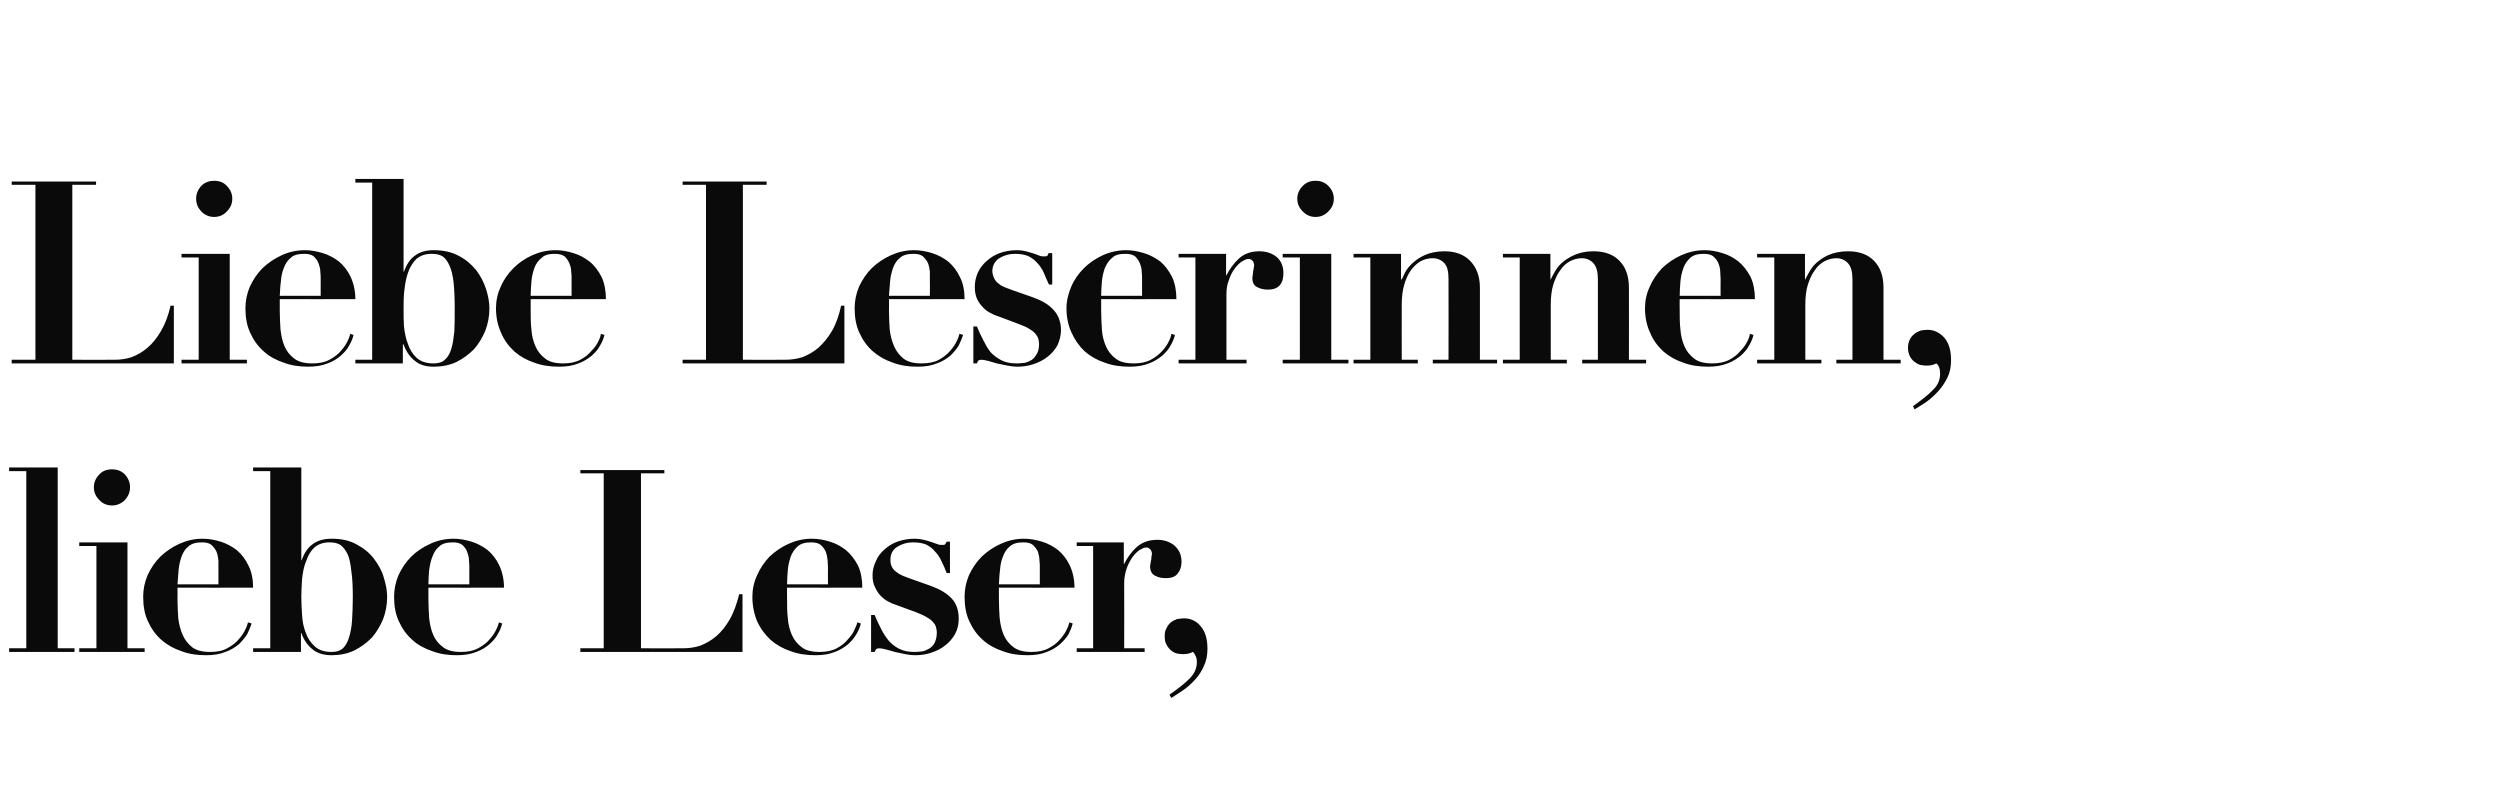
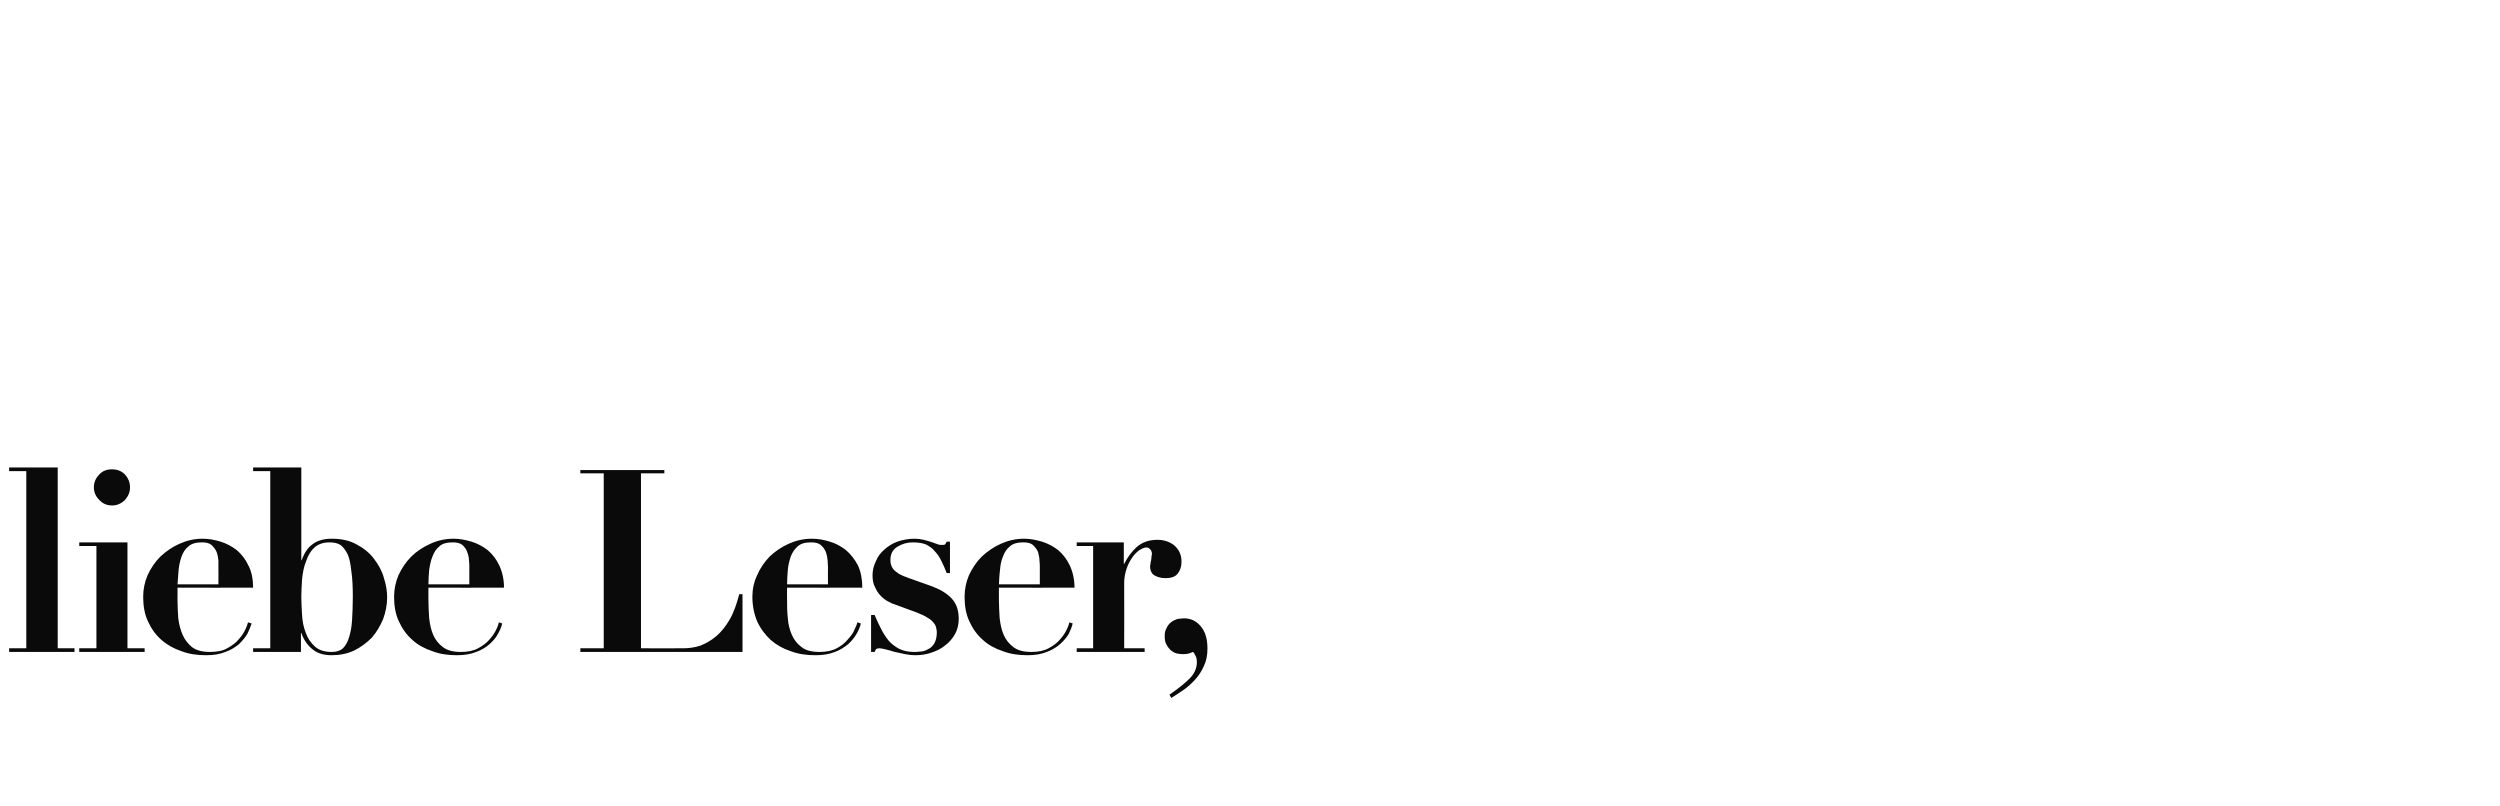
<svg xmlns="http://www.w3.org/2000/svg" version="1.1" width="684.5px" height="220.6px" viewBox="0 -1 684.5 220.6" style="top:-1px">
  <desc>Liebe Leserinnen, liebe Leser,</desc>
  <defs />
  <g id="Polygon100575">
    <path d="M 2.5 127 L 2.5 128 L 7.2 128 L 7.2 176.5 L 2.5 176.5 L 2.5 177.5 L 20.4 177.5 L 20.4 176.5 L 15.8 176.5 L 15.8 127 L 2.5 127 Z M 25.7 132.4 C 25.7 133.8 26.2 134.9 27.2 135.9 C 28.1 136.9 29.3 137.4 30.7 137.4 C 32 137.4 33.2 136.9 34.2 135.9 C 35.1 134.9 35.6 133.8 35.6 132.4 C 35.6 131.1 35.1 129.9 34.2 128.9 C 33.2 127.9 32 127.5 30.7 127.5 C 29.3 127.5 28.1 127.9 27.2 128.9 C 26.2 129.9 25.7 131.1 25.7 132.4 Z M 21.7 147.5 L 21.7 148.5 L 26.4 148.5 L 26.4 176.5 L 21.7 176.5 L 21.7 177.5 L 39.6 177.5 L 39.6 176.5 L 34.9 176.5 L 34.9 147.5 L 21.7 147.5 Z M 59.8 159 C 59.8 159 48.63 158.96 48.6 159 C 48.7 157.7 48.8 156.5 48.9 155.1 C 49 153.8 49.3 152.6 49.7 151.4 C 50.1 150.3 50.7 149.3 51.6 148.6 C 52.5 147.8 53.7 147.5 55.3 147.5 C 56.4 147.5 57.3 147.7 57.9 148.2 C 58.5 148.8 59 149.4 59.3 150.1 C 59.6 150.9 59.7 151.6 59.8 152.4 C 59.8 153.1 59.8 153.8 59.8 154.3 C 59.83 154.27 59.8 159 59.8 159 Z M 48.6 159.9 C 48.6 159.9 69.28 159.94 69.3 159.9 C 69.3 157.6 68.9 155.5 68 153.8 C 67.2 152.1 66.1 150.7 64.8 149.6 C 63.5 148.6 62 147.8 60.4 147.3 C 58.8 146.8 57.1 146.5 55.5 146.5 C 53.2 146.5 51.1 147 49.1 147.9 C 47.1 148.8 45.4 150 43.9 151.4 C 42.4 152.9 41.3 154.6 40.4 156.5 C 39.6 158.4 39.2 160.4 39.2 162.4 C 39.2 164.9 39.6 167.2 40.5 169.1 C 41.4 171.1 42.6 172.8 44.2 174.2 C 45.8 175.6 47.6 176.6 49.7 177.3 C 51.8 178.1 54 178.4 56.5 178.4 C 58.5 178.4 60.3 178.1 61.7 177.5 C 63.2 177 64.4 176.2 65.4 175.4 C 66.3 174.5 67.1 173.6 67.7 172.6 C 68.2 171.6 68.6 170.6 68.9 169.7 C 68.9 169.7 67.9 169.4 67.9 169.4 C 67.8 169.8 67.6 170.5 67.2 171.3 C 66.8 172.2 66.2 173.1 65.4 174 C 64.6 175 63.5 175.8 62.2 176.5 C 61 177.2 59.4 177.5 57.5 177.5 C 55.4 177.5 53.8 177.1 52.6 176.2 C 51.5 175.3 50.6 174.2 50 172.8 C 49.4 171.4 49 169.9 48.8 168.2 C 48.7 166.5 48.6 164.8 48.6 163.1 C 48.63 163.09 48.6 159.9 48.6 159.9 Z M 82.5 162.5 C 82.5 161 82.6 159.3 82.7 157.6 C 82.9 155.8 83.2 154.1 83.8 152.7 C 84.3 151.2 85 149.9 86.1 148.9 C 87.1 148 88.5 147.5 90.2 147.5 C 91.4 147.5 92.4 147.7 93.2 148.2 C 94 148.8 94.6 149.6 95.2 150.8 C 95.7 151.9 96 153.5 96.2 155.4 C 96.5 157.4 96.6 159.7 96.6 162.5 C 96.6 164.8 96.5 166.9 96.4 168.7 C 96.3 170.6 96 172.1 95.6 173.4 C 95.2 174.8 94.6 175.8 93.9 176.5 C 93.1 177.2 92.1 177.5 90.8 177.5 C 88.8 177.5 87.3 177 86.2 176 C 85.1 175 84.2 173.7 83.7 172.2 C 83.1 170.7 82.8 169.1 82.7 167.3 C 82.6 165.6 82.5 164 82.5 162.5 Z M 74 128 L 74 176.5 L 69.3 176.5 L 69.3 177.5 L 82.4 177.5 L 82.4 172.3 C 82.4 172.3 82.49 172.33 82.5 172.3 C 83.2 174.3 84.3 175.8 85.6 176.8 C 86.9 177.9 88.7 178.4 90.8 178.4 C 93 178.4 95.1 178 97 177.1 C 98.8 176.2 100.4 175 101.8 173.6 C 103.1 172.1 104.1 170.4 104.9 168.5 C 105.6 166.6 106 164.6 106 162.5 C 106 160.8 105.7 159.1 105.1 157.2 C 104.6 155.3 103.6 153.6 102.4 152 C 101.2 150.4 99.6 149.1 97.7 148.1 C 95.8 147 93.5 146.5 90.8 146.5 C 88.7 146.5 86.9 147 85.6 148 C 84.3 148.9 83.3 150.4 82.6 152.4 C 82.63 152.38 82.5 152.4 82.5 152.4 L 82.5 127 L 69.3 127 L 69.3 128 L 74 128 Z M 128.5 159 C 128.5 159 117.3 158.96 117.3 159 C 117.3 157.7 117.4 156.5 117.5 155.1 C 117.7 153.8 117.9 152.6 118.4 151.4 C 118.8 150.3 119.4 149.3 120.3 148.6 C 121.1 147.8 122.4 147.5 124 147.5 C 125.1 147.5 125.9 147.7 126.6 148.2 C 127.2 148.8 127.7 149.4 127.9 150.1 C 128.2 150.9 128.4 151.6 128.4 152.4 C 128.5 153.1 128.5 153.8 128.5 154.3 C 128.5 154.27 128.5 159 128.5 159 Z M 117.3 159.9 C 117.3 159.9 137.95 159.94 138 159.9 C 138 157.6 137.5 155.5 136.7 153.8 C 135.9 152.1 134.8 150.7 133.5 149.6 C 132.2 148.6 130.7 147.8 129.1 147.3 C 127.4 146.8 125.8 146.5 124.2 146.5 C 121.9 146.5 119.7 147 117.8 147.9 C 115.8 148.8 114 150 112.6 151.4 C 111.1 152.9 110 154.6 109.1 156.5 C 108.3 158.4 107.9 160.4 107.9 162.4 C 107.9 164.9 108.3 167.2 109.2 169.1 C 110.1 171.1 111.3 172.8 112.9 174.2 C 114.4 175.6 116.3 176.6 118.4 177.3 C 120.5 178.1 122.7 178.4 125.1 178.4 C 127.2 178.4 128.9 178.1 130.4 177.5 C 131.8 177 133.1 176.2 134 175.4 C 135 174.5 135.8 173.6 136.3 172.6 C 136.9 171.6 137.3 170.6 137.5 169.7 C 137.5 169.7 136.6 169.4 136.6 169.4 C 136.5 169.8 136.3 170.5 135.9 171.3 C 135.5 172.2 134.9 173.1 134.1 174 C 133.3 175 132.2 175.8 130.9 176.5 C 129.6 177.2 128.1 177.5 126.2 177.5 C 124.1 177.5 122.5 177.1 121.3 176.2 C 120.1 175.3 119.2 174.2 118.6 172.8 C 118 171.4 117.7 169.9 117.5 168.2 C 117.4 166.5 117.3 164.8 117.3 163.1 C 117.3 163.09 117.3 159.9 117.3 159.9 Z M 158.9 127.7 L 158.9 128.6 L 165.3 128.6 L 165.3 176.5 L 158.9 176.5 L 158.9 177.5 L 203.3 177.5 L 203.3 161.7 C 203.3 161.7 202.35 161.69 202.4 161.7 C 201.7 164.4 200.9 166.7 199.8 168.6 C 198.7 170.5 197.5 172 196.1 173.2 C 194.7 174.4 193.2 175.2 191.7 175.8 C 190.1 176.3 188.6 176.5 187 176.5 C 187.02 176.53 175.5 176.5 175.5 176.5 L 175.5 128.6 L 181.9 128.6 L 181.9 127.7 L 158.9 127.7 Z M 226.7 159 C 226.7 159 215.46 158.96 215.5 159 C 215.5 157.7 215.6 156.5 215.7 155.1 C 215.8 153.8 216.1 152.6 216.5 151.4 C 216.9 150.3 217.6 149.3 218.4 148.6 C 219.3 147.8 220.5 147.5 222.1 147.5 C 223.2 147.5 224.1 147.7 224.7 148.2 C 225.4 148.8 225.8 149.4 226.1 150.1 C 226.4 150.9 226.5 151.6 226.6 152.4 C 226.6 153.1 226.7 153.8 226.7 154.3 C 226.66 154.27 226.7 159 226.7 159 Z M 215.5 159.9 C 215.5 159.9 236.11 159.94 236.1 159.9 C 236.1 157.6 235.7 155.5 234.9 153.8 C 234 152.1 232.9 150.7 231.6 149.6 C 230.3 148.6 228.9 147.8 227.2 147.3 C 225.6 146.8 224 146.5 222.3 146.5 C 220 146.5 217.9 147 215.9 147.9 C 213.9 148.8 212.2 150 210.7 151.4 C 209.3 152.9 208.1 154.6 207.3 156.5 C 206.4 158.4 206 160.4 206 162.4 C 206 164.9 206.5 167.2 207.3 169.1 C 208.2 171.1 209.5 172.8 211 174.2 C 212.6 175.6 214.4 176.6 216.5 177.3 C 218.6 178.1 220.9 178.4 223.3 178.4 C 225.4 178.4 227.1 178.1 228.6 177.5 C 230 177 231.2 176.2 232.2 175.4 C 233.2 174.5 233.9 173.6 234.5 172.6 C 235.1 171.6 235.5 170.6 235.7 169.7 C 235.7 169.7 234.7 169.4 234.7 169.4 C 234.7 169.8 234.4 170.5 234 171.3 C 233.7 172.2 233 173.1 232.2 174 C 231.4 175 230.4 175.8 229.1 176.5 C 227.8 177.2 226.2 177.5 224.4 177.5 C 222.3 177.5 220.6 177.1 219.5 176.2 C 218.3 175.3 217.4 174.2 216.8 172.8 C 216.2 171.4 215.8 169.9 215.7 168.2 C 215.5 166.5 215.5 164.8 215.5 163.1 C 215.46 163.09 215.5 159.9 215.5 159.9 Z M 238.5 167.4 L 238.5 177.5 C 238.5 177.5 239.48 177.51 239.5 177.5 C 239.6 177.1 239.8 176.9 239.9 176.7 C 240.1 176.6 240.4 176.5 240.7 176.5 C 241.2 176.5 241.7 176.6 242.5 176.8 C 243.2 177 244.1 177.2 245 177.5 C 245.9 177.7 246.8 177.9 247.8 178.1 C 248.8 178.3 249.7 178.4 250.5 178.4 C 252.1 178.4 253.6 178.2 255 177.7 C 256.5 177.2 257.7 176.6 258.8 175.7 C 259.9 174.9 260.8 173.8 261.5 172.6 C 262.2 171.3 262.5 169.9 262.5 168.4 C 262.5 166.2 261.9 164.3 260.6 162.9 C 259.2 161.4 257.3 160.3 254.8 159.4 C 254.8 159.4 248.9 157.3 248.9 157.3 C 247.7 156.9 246.8 156.5 246.1 156.1 C 245.4 155.6 244.8 155.2 244.5 154.7 C 244.2 154.3 244 153.8 243.9 153.4 C 243.8 153 243.8 152.6 243.8 152.3 C 243.8 150.7 244.4 149.5 245.7 148.7 C 247 147.9 248.4 147.5 249.9 147.5 C 251.4 147.5 252.6 147.7 253.6 148.1 C 254.5 148.6 255.4 149.2 256 150 C 256.7 150.7 257.3 151.6 257.8 152.7 C 258.3 153.7 258.8 154.8 259.2 155.9 C 259.22 155.88 260.1 155.9 260.1 155.9 L 260.1 147.3 C 260.1 147.3 259.15 147.34 259.2 147.3 C 259.1 147.6 258.9 147.8 258.8 148 C 258.7 148.2 258.3 148.2 257.8 148.2 C 257.5 148.2 257.2 148.2 256.7 148 C 256.2 147.8 255.6 147.6 255 147.4 C 254.4 147.2 253.7 147 252.9 146.8 C 252.1 146.6 251.3 146.5 250.4 146.5 C 248.7 146.5 247.2 146.8 245.7 147.3 C 244.3 147.8 243.1 148.6 242.1 149.5 C 241.1 150.4 240.3 151.4 239.8 152.7 C 239.2 153.9 238.9 155.2 238.9 156.5 C 238.9 157.8 239.1 158.9 239.6 159.8 C 240 160.7 240.5 161.5 241.1 162.1 C 241.8 162.8 242.4 163.3 243.2 163.7 C 243.9 164.1 244.6 164.4 245.3 164.6 C 245.3 164.6 251 166.7 251 166.7 C 252.2 167.2 253.2 167.6 253.9 168.1 C 254.7 168.5 255.2 169 255.6 169.5 C 256 169.9 256.2 170.4 256.3 170.8 C 256.4 171.3 256.5 171.7 256.5 172.1 C 256.5 173.5 256.2 174.5 255.8 175.2 C 255.3 176 254.7 176.5 254 176.8 C 253.3 177.2 252.6 177.4 251.9 177.4 C 251.2 177.5 250.7 177.5 250.3 177.5 C 248.6 177.5 247.3 177.2 246.1 176.6 C 245 176 244.1 175.3 243.3 174.4 C 242.5 173.4 241.8 172.3 241.2 171.1 C 240.6 169.9 240 168.7 239.5 167.4 C 239.48 167.36 238.5 167.4 238.5 167.4 Z M 284.7 159 C 284.7 159 273.51 158.96 273.5 159 C 273.6 157.7 273.6 156.5 273.8 155.1 C 273.9 153.8 274.1 152.6 274.6 151.4 C 275 150.3 275.6 149.3 276.5 148.6 C 277.4 147.8 278.6 147.5 280.2 147.5 C 281.3 147.5 282.2 147.7 282.8 148.2 C 283.4 148.8 283.9 149.4 284.2 150.1 C 284.4 150.9 284.6 151.6 284.6 152.4 C 284.7 153.1 284.7 153.8 284.7 154.3 C 284.71 154.27 284.7 159 284.7 159 Z M 273.5 159.9 C 273.5 159.9 294.16 159.94 294.2 159.9 C 294.2 157.6 293.7 155.5 292.9 153.8 C 292.1 152.1 291 150.7 289.7 149.6 C 288.4 148.6 286.9 147.8 285.3 147.3 C 283.6 146.8 282 146.5 280.4 146.5 C 278.1 146.5 276 147 274 147.9 C 272 148.8 270.3 150 268.8 151.4 C 267.3 152.9 266.2 154.6 265.3 156.5 C 264.5 158.4 264.1 160.4 264.1 162.4 C 264.1 164.9 264.5 167.2 265.4 169.1 C 266.3 171.1 267.5 172.8 269.1 174.2 C 270.6 175.6 272.5 176.6 274.6 177.3 C 276.7 178.1 278.9 178.4 281.4 178.4 C 283.4 178.4 285.2 178.1 286.6 177.5 C 288 177 289.3 176.2 290.2 175.4 C 291.2 174.5 292 173.6 292.6 172.6 C 293.1 171.6 293.5 170.6 293.7 169.7 C 293.7 169.7 292.8 169.4 292.8 169.4 C 292.7 169.8 292.5 170.5 292.1 171.3 C 291.7 172.2 291.1 173.1 290.3 174 C 289.5 175 288.4 175.8 287.1 176.5 C 285.8 177.2 284.3 177.5 282.4 177.5 C 280.3 177.5 278.7 177.1 277.5 176.2 C 276.3 175.3 275.4 174.2 274.8 172.8 C 274.2 171.4 273.9 169.9 273.7 168.2 C 273.6 166.5 273.5 164.8 273.5 163.1 C 273.51 163.09 273.5 159.9 273.5 159.9 Z M 294.8 147.5 L 294.8 148.5 L 299.3 148.5 L 299.3 176.5 L 294.8 176.5 L 294.8 177.5 L 313.4 177.5 L 313.4 176.5 L 307.8 176.5 C 307.8 176.5 307.84 158.61 307.8 158.6 C 307.8 157.1 308.1 155.8 308.5 154.6 C 308.9 153.4 309.5 152.4 310.1 151.5 C 310.7 150.7 311.3 150.1 312 149.6 C 312.7 149.2 313.3 148.9 313.8 148.9 C 314.2 148.9 314.5 149 314.7 149.2 C 314.9 149.4 315.1 149.5 315.2 149.8 C 315.3 150 315.4 150.3 315.4 150.6 C 315.4 150.7 315.4 150.9 315.3 151.2 C 315.3 151.5 315.2 151.9 315.2 152.3 C 315.1 152.7 315 153 315 153.4 C 314.9 153.7 314.9 154 314.9 154.1 C 314.9 155.3 315.4 156.2 316.2 156.6 C 317.1 157.1 318.1 157.3 319.2 157.3 C 320.7 157.3 321.8 156.9 322.4 156.1 C 323.1 155.3 323.5 154.2 323.5 152.8 C 323.5 150.9 322.8 149.5 321.6 148.4 C 320.4 147.4 318.8 146.8 316.9 146.8 C 314.5 146.8 312.7 147.5 311.2 148.8 C 309.8 150.1 308.7 151.6 307.8 153.4 C 307.84 153.36 307.7 153.4 307.7 153.4 L 307.7 147.5 L 294.8 147.5 Z M 320.2 189.2 C 320.2 189.2 320.7 190.1 320.7 190.1 C 321.7 189.5 322.7 188.8 323.9 188 C 325.1 187.2 326.2 186.2 327.2 185.1 C 328.2 184 329 182.8 329.6 181.4 C 330.3 180 330.6 178.4 330.6 176.6 C 330.6 173.9 330 171.9 328.7 170.4 C 327.5 169 326 168.3 324.2 168.3 C 323.6 168.3 323 168.4 322.3 168.5 C 321.7 168.7 321.1 169 320.6 169.4 C 320.1 169.8 319.7 170.3 319.4 171 C 319 171.6 318.9 172.3 318.9 173.2 C 318.9 174.1 319 174.9 319.4 175.5 C 319.7 176.1 320.1 176.6 320.5 177 C 321 177.4 321.5 177.7 322.1 177.9 C 322.7 178 323.2 178.1 323.7 178.1 C 324.2 178.1 324.7 178.1 325.2 178 C 325.7 177.9 326.2 177.7 326.6 177.5 C 326.9 177.7 327.1 178 327.3 178.5 C 327.6 179 327.7 179.6 327.7 180.3 C 327.7 182 327 183.5 325.7 184.8 C 324.3 186.2 322.5 187.6 320.2 189.2 Z " stroke="none" fill="#0a0a0a" />
  </g>
  <g id="Polygon100574">
-     <path d="M 3.2 48.7 L 3.2 49.6 L 9.7 49.6 L 9.7 97.5 L 3.2 97.5 L 3.2 98.5 L 47.6 98.5 L 47.6 82.7 C 47.6 82.7 46.69 82.69 46.7 82.7 C 46.1 85.4 45.2 87.7 44.1 89.6 C 43 91.5 41.8 93 40.4 94.2 C 39 95.4 37.6 96.2 36 96.8 C 34.5 97.3 32.9 97.5 31.4 97.5 C 31.36 97.53 19.8 97.5 19.8 97.5 L 19.8 49.6 L 26.3 49.6 L 26.3 48.7 L 3.2 48.7 Z M 53.7 53.4 C 53.7 54.8 54.2 55.9 55.1 56.9 C 56.1 57.9 57.3 58.4 58.6 58.4 C 60 58.4 61.2 57.9 62.1 56.9 C 63.1 55.9 63.6 54.8 63.6 53.4 C 63.6 52.1 63.1 50.9 62.1 49.9 C 61.2 48.9 60 48.5 58.6 48.5 C 57.3 48.5 56.1 48.9 55.1 49.9 C 54.2 50.9 53.7 52.1 53.7 53.4 Z M 49.7 68.5 L 49.7 69.5 L 54.4 69.5 L 54.4 97.5 L 49.7 97.5 L 49.7 98.5 L 67.6 98.5 L 67.6 97.5 L 62.9 97.5 L 62.9 68.5 L 49.7 68.5 Z M 87.8 80 C 87.8 80 76.61 79.96 76.6 80 C 76.7 78.7 76.7 77.5 76.9 76.1 C 77 74.8 77.2 73.6 77.7 72.4 C 78.1 71.3 78.7 70.3 79.6 69.6 C 80.4 68.8 81.7 68.5 83.3 68.5 C 84.4 68.5 85.3 68.7 85.9 69.2 C 86.5 69.8 87 70.4 87.2 71.1 C 87.5 71.9 87.7 72.6 87.7 73.4 C 87.8 74.1 87.8 74.8 87.8 75.3 C 87.81 75.27 87.8 80 87.8 80 Z M 76.6 80.9 C 76.6 80.9 97.26 80.94 97.3 80.9 C 97.3 78.6 96.8 76.5 96 74.8 C 95.2 73.1 94.1 71.7 92.8 70.6 C 91.5 69.6 90 68.8 88.4 68.3 C 86.7 67.8 85.1 67.5 83.5 67.5 C 81.2 67.5 79 68 77.1 68.9 C 75.1 69.8 73.4 71 71.9 72.4 C 70.4 73.9 69.3 75.6 68.4 77.5 C 67.6 79.4 67.2 81.4 67.2 83.4 C 67.2 85.9 67.6 88.2 68.5 90.1 C 69.4 92.1 70.6 93.8 72.2 95.2 C 73.7 96.6 75.6 97.6 77.7 98.3 C 79.8 99.1 82 99.4 84.4 99.4 C 86.5 99.4 88.2 99.1 89.7 98.5 C 91.1 98 92.4 97.2 93.3 96.4 C 94.3 95.5 95.1 94.6 95.6 93.6 C 96.2 92.6 96.6 91.6 96.8 90.7 C 96.8 90.7 95.9 90.4 95.9 90.4 C 95.8 90.8 95.6 91.5 95.2 92.3 C 94.8 93.2 94.2 94.1 93.4 95 C 92.6 96 91.5 96.8 90.2 97.5 C 88.9 98.2 87.4 98.5 85.5 98.5 C 83.4 98.5 81.8 98.1 80.6 97.2 C 79.4 96.3 78.5 95.2 77.9 93.8 C 77.3 92.4 77 90.9 76.8 89.2 C 76.7 87.5 76.6 85.8 76.6 84.1 C 76.61 84.09 76.6 80.9 76.6 80.9 Z M 110.5 83.5 C 110.5 82 110.5 80.3 110.7 78.6 C 110.9 76.8 111.2 75.1 111.7 73.7 C 112.2 72.2 113 70.9 114 69.9 C 115.1 69 116.4 68.5 118.2 68.5 C 119.4 68.5 120.4 68.7 121.2 69.2 C 122 69.8 122.6 70.6 123.1 71.8 C 123.6 72.9 124 74.5 124.2 76.4 C 124.4 78.4 124.5 80.7 124.5 83.5 C 124.5 85.8 124.5 87.9 124.4 89.7 C 124.2 91.6 124 93.1 123.6 94.4 C 123.2 95.8 122.6 96.8 121.8 97.5 C 121.1 98.2 120 98.5 118.7 98.5 C 116.8 98.5 115.2 98 114.1 97 C 113 96 112.2 94.7 111.7 93.2 C 111.1 91.7 110.8 90.1 110.6 88.3 C 110.5 86.6 110.5 85 110.5 83.5 Z M 101.9 49 L 101.9 97.5 L 97.3 97.5 L 97.3 98.5 L 110.3 98.5 L 110.3 93.3 C 110.3 93.3 110.47 93.33 110.5 93.3 C 111.2 95.3 112.3 96.8 113.6 97.8 C 114.9 98.9 116.6 99.4 118.7 99.4 C 121 99.4 123.1 99 125 98.1 C 126.8 97.2 128.4 96 129.8 94.6 C 131.1 93.1 132.1 91.4 132.9 89.5 C 133.6 87.6 134 85.6 134 83.5 C 134 81.8 133.7 80.1 133.1 78.2 C 132.5 76.3 131.6 74.6 130.4 73 C 129.1 71.4 127.6 70.1 125.7 69.1 C 123.7 68 121.4 67.5 118.7 67.5 C 116.6 67.5 114.9 68 113.6 69 C 112.3 69.9 111.3 71.4 110.6 73.4 C 110.61 73.38 110.5 73.4 110.5 73.4 L 110.5 48 L 97.3 48 L 97.3 49 L 101.9 49 Z M 156.5 80 C 156.5 80 145.28 79.96 145.3 80 C 145.3 78.7 145.4 77.5 145.5 76.1 C 145.6 74.8 145.9 73.6 146.3 72.4 C 146.7 71.3 147.4 70.3 148.3 69.6 C 149.1 68.8 150.3 68.5 151.9 68.5 C 153 68.5 153.9 68.7 154.6 69.2 C 155.2 69.8 155.6 70.4 155.9 71.1 C 156.2 71.9 156.4 72.6 156.4 73.4 C 156.5 74.1 156.5 74.8 156.5 75.3 C 156.48 75.27 156.5 80 156.5 80 Z M 145.3 80.9 C 145.3 80.9 165.93 80.94 165.9 80.9 C 165.9 78.6 165.5 76.5 164.7 74.8 C 163.8 73.1 162.8 71.7 161.4 70.6 C 160.1 69.6 158.7 68.8 157 68.3 C 155.4 67.8 153.8 67.5 152.1 67.5 C 149.8 67.5 147.7 68 145.7 68.9 C 143.7 69.8 142 71 140.6 72.4 C 139.1 73.9 137.9 75.6 137.1 77.5 C 136.2 79.4 135.8 81.4 135.8 83.4 C 135.8 85.9 136.3 88.2 137.2 90.1 C 138 92.1 139.3 93.8 140.8 95.2 C 142.4 96.6 144.2 97.6 146.3 98.3 C 148.4 99.1 150.7 99.4 153.1 99.4 C 155.2 99.4 156.9 99.1 158.4 98.5 C 159.8 98 161 97.2 162 96.4 C 163 95.5 163.8 94.6 164.3 93.6 C 164.9 92.6 165.3 91.6 165.5 90.7 C 165.5 90.7 164.5 90.4 164.5 90.4 C 164.5 90.8 164.3 91.5 163.9 92.3 C 163.5 93.2 162.9 94.1 162 95 C 161.2 96 160.2 96.8 158.9 97.5 C 157.6 98.2 156 98.5 154.2 98.5 C 152.1 98.5 150.4 98.1 149.3 97.2 C 148.1 96.3 147.2 95.2 146.6 93.8 C 146 92.4 145.6 90.9 145.5 89.2 C 145.3 87.5 145.3 85.8 145.3 84.1 C 145.28 84.09 145.3 80.9 145.3 80.9 Z M 186.9 48.7 L 186.9 49.6 L 193.3 49.6 L 193.3 97.5 L 186.9 97.5 L 186.9 98.5 L 231.2 98.5 L 231.2 82.7 C 231.2 82.7 230.33 82.69 230.3 82.7 C 229.7 85.4 228.9 87.7 227.8 89.6 C 226.7 91.5 225.4 93 224.1 94.2 C 222.7 95.4 221.2 96.2 219.7 96.8 C 218.1 97.3 216.5 97.5 215 97.5 C 215 97.53 203.4 97.5 203.4 97.5 L 203.4 49.6 L 209.9 49.6 L 209.9 48.7 L 186.9 48.7 Z M 254.6 80 C 254.6 80 243.44 79.96 243.4 80 C 243.5 78.7 243.6 77.5 243.7 76.1 C 243.8 74.8 244.1 73.6 244.5 72.4 C 244.9 71.3 245.5 70.3 246.4 69.6 C 247.3 68.8 248.5 68.5 250.1 68.5 C 251.2 68.5 252.1 68.7 252.7 69.2 C 253.3 69.8 253.8 70.4 254.1 71.1 C 254.4 71.9 254.5 72.6 254.6 73.4 C 254.6 74.1 254.6 74.8 254.6 75.3 C 254.64 75.27 254.6 80 254.6 80 Z M 243.4 80.9 C 243.4 80.9 264.09 80.94 264.1 80.9 C 264.1 78.6 263.7 76.5 262.8 74.8 C 262 73.1 260.9 71.7 259.6 70.6 C 258.3 69.6 256.8 68.8 255.2 68.3 C 253.6 67.8 251.9 67.5 250.3 67.5 C 248 67.5 245.9 68 243.9 68.9 C 241.9 69.8 240.2 71 238.7 72.4 C 237.2 73.9 236.1 75.6 235.2 77.5 C 234.4 79.4 234 81.4 234 83.4 C 234 85.9 234.4 88.2 235.3 90.1 C 236.2 92.1 237.4 93.8 239 95.2 C 240.6 96.6 242.4 97.6 244.5 98.3 C 246.6 99.1 248.8 99.4 251.3 99.4 C 253.3 99.4 255.1 99.1 256.5 98.5 C 258 98 259.2 97.2 260.2 96.4 C 261.1 95.5 261.9 94.6 262.5 93.6 C 263 92.6 263.4 91.6 263.7 90.7 C 263.7 90.7 262.7 90.4 262.7 90.4 C 262.6 90.8 262.4 91.5 262 92.3 C 261.6 93.2 261 94.1 260.2 95 C 259.4 96 258.3 96.8 257.1 97.5 C 255.8 98.2 254.2 98.5 252.3 98.5 C 250.2 98.5 248.6 98.1 247.4 97.2 C 246.3 96.3 245.4 95.2 244.8 93.8 C 244.2 92.4 243.8 90.9 243.6 89.2 C 243.5 87.5 243.4 85.8 243.4 84.1 C 243.44 84.09 243.4 80.9 243.4 80.9 Z M 266.5 88.4 L 266.5 98.5 C 266.5 98.5 267.45 98.51 267.5 98.5 C 267.6 98.1 267.7 97.9 267.9 97.7 C 268.1 97.6 268.3 97.5 268.7 97.5 C 269.1 97.5 269.7 97.6 270.5 97.8 C 271.2 98 272 98.2 272.9 98.5 C 273.9 98.7 274.8 98.9 275.8 99.1 C 276.8 99.3 277.7 99.4 278.5 99.4 C 280.1 99.4 281.5 99.2 283 98.7 C 284.4 98.2 285.7 97.6 286.8 96.7 C 287.9 95.9 288.8 94.8 289.5 93.6 C 290.1 92.3 290.5 90.9 290.5 89.4 C 290.5 87.2 289.8 85.3 288.5 83.9 C 287.2 82.4 285.3 81.3 282.8 80.4 C 282.8 80.4 276.8 78.3 276.8 78.3 C 275.7 77.9 274.7 77.5 274 77.1 C 273.3 76.6 272.8 76.2 272.5 75.7 C 272.2 75.3 272 74.8 271.9 74.4 C 271.8 74 271.7 73.6 271.7 73.3 C 271.7 71.7 272.4 70.5 273.6 69.7 C 274.9 68.9 276.3 68.5 277.9 68.5 C 279.3 68.5 280.5 68.7 281.5 69.1 C 282.5 69.6 283.3 70.2 284 71 C 284.7 71.7 285.3 72.6 285.8 73.7 C 286.2 74.7 286.7 75.8 287.2 76.9 C 287.19 76.88 288.1 76.9 288.1 76.9 L 288.1 68.3 C 288.1 68.3 287.12 68.34 287.1 68.3 C 287 68.6 286.9 68.8 286.8 69 C 286.6 69.2 286.3 69.2 285.8 69.2 C 285.5 69.2 285.1 69.2 284.6 69 C 284.1 68.8 283.6 68.6 283 68.4 C 282.3 68.2 281.6 68 280.9 67.8 C 280.1 67.6 279.3 67.5 278.4 67.5 C 276.7 67.5 275.1 67.8 273.7 68.3 C 272.3 68.8 271.1 69.6 270.1 70.5 C 269.1 71.4 268.3 72.4 267.7 73.7 C 267.2 74.9 266.9 76.2 266.9 77.5 C 266.9 78.8 267.1 79.9 267.5 80.8 C 267.9 81.7 268.5 82.5 269.1 83.1 C 269.7 83.8 270.4 84.3 271.2 84.7 C 271.9 85.1 272.6 85.4 273.3 85.6 C 273.3 85.6 278.9 87.7 278.9 87.7 C 280.2 88.2 281.2 88.6 281.9 89.1 C 282.6 89.5 283.2 90 283.6 90.5 C 283.9 90.9 284.2 91.4 284.3 91.8 C 284.4 92.3 284.5 92.7 284.5 93.1 C 284.5 94.5 284.2 95.5 283.7 96.2 C 283.2 97 282.7 97.5 282 97.8 C 281.3 98.2 280.6 98.4 279.9 98.4 C 279.2 98.5 278.7 98.5 278.2 98.5 C 276.6 98.5 275.2 98.2 274.1 97.6 C 273 97 272 96.3 271.2 95.4 C 270.4 94.4 269.8 93.3 269.2 92.1 C 268.6 90.9 268 89.7 267.5 88.4 C 267.45 88.36 266.5 88.4 266.5 88.4 Z M 312.7 80 C 312.7 80 301.49 79.96 301.5 80 C 301.5 78.7 301.6 77.5 301.7 76.1 C 301.8 74.8 302.1 73.6 302.5 72.4 C 303 71.3 303.6 70.3 304.5 69.6 C 305.3 68.8 306.5 68.5 308.1 68.5 C 309.3 68.5 310.1 68.7 310.8 69.2 C 311.4 69.8 311.8 70.4 312.1 71.1 C 312.4 71.9 312.6 72.6 312.6 73.4 C 312.7 74.1 312.7 74.8 312.7 75.3 C 312.69 75.27 312.7 80 312.7 80 Z M 301.5 80.9 C 301.5 80.9 322.14 80.94 322.1 80.9 C 322.1 78.6 321.7 76.5 320.9 74.8 C 320 73.1 319 71.7 317.7 70.6 C 316.3 69.6 314.9 68.8 313.2 68.3 C 311.6 67.8 310 67.5 308.3 67.5 C 306.1 67.5 303.9 68 301.9 68.9 C 300 69.8 298.2 71 296.8 72.4 C 295.3 73.9 294.1 75.6 293.3 77.5 C 292.5 79.4 292 81.4 292 83.4 C 292 85.9 292.5 88.2 293.4 90.1 C 294.3 92.1 295.5 93.8 297 95.2 C 298.6 96.6 300.4 97.6 302.5 98.3 C 304.6 99.1 306.9 99.4 309.3 99.4 C 311.4 99.4 313.1 99.1 314.6 98.5 C 316 98 317.2 97.2 318.2 96.4 C 319.2 95.5 320 94.6 320.5 93.6 C 321.1 92.6 321.5 91.6 321.7 90.7 C 321.7 90.7 320.7 90.4 320.7 90.4 C 320.7 90.8 320.5 91.5 320.1 92.3 C 319.7 93.2 319.1 94.1 318.3 95 C 317.4 96 316.4 96.8 315.1 97.5 C 313.8 98.2 312.2 98.5 310.4 98.5 C 308.3 98.5 306.6 98.1 305.5 97.2 C 304.3 96.3 303.4 95.2 302.8 93.8 C 302.2 92.4 301.8 90.9 301.7 89.2 C 301.6 87.5 301.5 85.8 301.5 84.1 C 301.49 84.09 301.5 80.9 301.5 80.9 Z M 322.7 68.5 L 322.7 69.5 L 327.3 69.5 L 327.3 97.5 L 322.7 97.5 L 322.7 98.5 L 341.3 98.5 L 341.3 97.5 L 335.8 97.5 C 335.8 97.5 335.81 79.61 335.8 79.6 C 335.8 78.1 336 76.8 336.5 75.6 C 336.9 74.4 337.4 73.4 338.1 72.5 C 338.7 71.7 339.3 71.1 340 70.6 C 340.7 70.2 341.3 69.9 341.8 69.9 C 342.2 69.9 342.5 70 342.7 70.2 C 342.9 70.4 343.1 70.5 343.2 70.8 C 343.3 71 343.3 71.3 343.4 71.6 C 343.4 71.7 343.3 71.9 343.3 72.2 C 343.3 72.5 343.2 72.9 343.1 73.3 C 343.1 73.7 343 74 343 74.4 C 342.9 74.7 342.9 75 342.9 75.1 C 342.9 76.3 343.3 77.2 344.2 77.6 C 345.1 78.1 346.1 78.3 347.2 78.3 C 348.6 78.3 349.7 77.9 350.4 77.1 C 351.1 76.3 351.4 75.2 351.4 73.8 C 351.4 71.9 350.8 70.5 349.6 69.4 C 348.4 68.4 346.8 67.8 344.8 67.8 C 342.5 67.8 340.6 68.5 339.2 69.8 C 337.8 71.1 336.7 72.6 335.8 74.4 C 335.81 74.36 335.7 74.4 335.7 74.4 L 335.7 68.5 L 322.7 68.5 Z M 355.2 53.4 C 355.2 54.8 355.7 55.9 356.7 56.9 C 357.7 57.9 358.8 58.4 360.2 58.4 C 361.6 58.4 362.7 57.9 363.7 56.9 C 364.7 55.9 365.2 54.8 365.2 53.4 C 365.2 52.1 364.7 50.9 363.7 49.9 C 362.7 48.9 361.6 48.5 360.2 48.5 C 358.8 48.5 357.7 48.9 356.7 49.9 C 355.7 50.9 355.2 52.1 355.2 53.4 Z M 351.2 68.5 L 351.2 69.5 L 355.9 69.5 L 355.9 97.5 L 351.2 97.5 L 351.2 98.5 L 369.2 98.5 L 369.2 97.5 L 364.5 97.5 L 364.5 68.5 L 351.2 68.5 Z M 370.6 97.5 L 370.6 98.5 L 388.2 98.5 L 388.2 97.5 L 383.8 97.5 C 383.8 97.5 383.77 82.55 383.8 82.5 C 383.8 80.4 384 78.5 384.5 76.9 C 384.9 75.4 385.6 74 386.3 73 C 387.1 71.9 388 71.1 389 70.5 C 390 70 391.1 69.7 392.2 69.7 C 393.6 69.7 394.7 70.2 395.5 71.1 C 396.3 72 396.6 73.4 396.6 75.4 C 396.65 75.41 396.6 97.5 396.6 97.5 L 392.3 97.5 L 392.3 98.5 L 409.9 98.5 L 409.9 97.5 L 405.2 97.5 C 405.2 97.5 405.19 77.79 405.2 77.8 C 405.2 74.7 404.3 72.3 402.6 70.5 C 400.9 68.7 398.5 67.8 395.5 67.8 C 393.4 67.8 391.6 68.2 390.2 68.8 C 388.8 69.4 387.7 70.2 386.8 71 C 385.9 71.8 385.2 72.7 384.7 73.6 C 384.3 74.4 384 75.1 383.8 75.5 C 383.77 75.48 383.6 75.5 383.6 75.5 L 383.6 68.5 L 370.6 68.5 L 370.6 69.5 L 375.2 69.5 L 375.2 97.5 L 370.6 97.5 Z M 411.5 97.5 L 411.5 98.5 L 429 98.5 L 429 97.5 L 424.6 97.5 C 424.6 97.5 424.61 82.55 424.6 82.5 C 424.6 80.4 424.8 78.5 425.3 76.9 C 425.8 75.4 426.4 74 427.2 73 C 427.9 71.9 428.8 71.1 429.9 70.5 C 430.9 70 432 69.7 433.1 69.7 C 434.4 69.7 435.5 70.2 436.3 71.1 C 437.1 72 437.5 73.4 437.5 75.4 C 437.49 75.41 437.5 97.5 437.5 97.5 L 433.2 97.5 L 433.2 98.5 L 450.7 98.5 L 450.7 97.5 L 446 97.5 C 446 97.5 446.03 77.79 446 77.8 C 446 74.7 445.2 72.3 443.5 70.5 C 441.8 68.7 439.4 67.8 436.3 67.8 C 434.2 67.8 432.5 68.2 431.1 68.8 C 429.7 69.4 428.5 70.2 427.6 71 C 426.7 71.8 426.1 72.7 425.6 73.6 C 425.1 74.4 424.8 75.1 424.6 75.5 C 424.61 75.48 424.5 75.5 424.5 75.5 L 424.5 68.5 L 411.5 68.5 L 411.5 69.5 L 416.1 69.5 L 416.1 97.5 L 411.5 97.5 Z M 471.1 80 C 471.1 80 459.87 79.96 459.9 80 C 459.9 78.7 460 77.5 460.1 76.1 C 460.2 74.8 460.5 73.6 460.9 72.4 C 461.3 71.3 462 70.3 462.8 69.6 C 463.7 68.8 464.9 68.5 466.5 68.5 C 467.6 68.5 468.5 68.7 469.1 69.2 C 469.8 69.8 470.2 70.4 470.5 71.1 C 470.8 71.9 471 72.6 471 73.4 C 471 74.1 471.1 74.8 471.1 75.3 C 471.07 75.27 471.1 80 471.1 80 Z M 459.9 80.9 C 459.9 80.9 480.52 80.94 480.5 80.9 C 480.5 78.6 480.1 76.5 479.3 74.8 C 478.4 73.1 477.3 71.7 476 70.6 C 474.7 69.6 473.3 68.8 471.6 68.3 C 470 67.8 468.4 67.5 466.7 67.5 C 464.4 67.5 462.3 68 460.3 68.9 C 458.3 69.8 456.6 71 455.1 72.4 C 453.7 73.9 452.5 75.6 451.7 77.5 C 450.8 79.4 450.4 81.4 450.4 83.4 C 450.4 85.9 450.9 88.2 451.8 90.1 C 452.6 92.1 453.9 93.8 455.4 95.2 C 457 96.6 458.8 97.6 460.9 98.3 C 463 99.1 465.3 99.4 467.7 99.4 C 469.8 99.4 471.5 99.1 473 98.5 C 474.4 98 475.6 97.2 476.6 96.4 C 477.6 95.5 478.4 94.6 478.9 93.6 C 479.5 92.6 479.9 91.6 480.1 90.7 C 480.1 90.7 479.1 90.4 479.1 90.4 C 479.1 90.8 478.9 91.5 478.5 92.3 C 478.1 93.2 477.5 94.1 476.6 95 C 475.8 96 474.8 96.8 473.5 97.5 C 472.2 98.2 470.6 98.5 468.8 98.5 C 466.7 98.5 465 98.1 463.9 97.2 C 462.7 96.3 461.8 95.2 461.2 93.8 C 460.6 92.4 460.2 90.9 460.1 89.2 C 459.9 87.5 459.9 85.8 459.9 84.1 C 459.87 84.09 459.9 80.9 459.9 80.9 Z M 481.1 97.5 L 481.1 98.5 L 498.7 98.5 L 498.7 97.5 L 494.3 97.5 C 494.3 97.5 494.3 82.55 494.3 82.5 C 494.3 80.4 494.5 78.5 495 76.9 C 495.5 75.4 496.1 74 496.9 73 C 497.6 71.9 498.5 71.1 499.6 70.5 C 500.6 70 501.7 69.7 502.8 69.7 C 504.1 69.7 505.2 70.2 506 71.1 C 506.8 72 507.2 73.4 507.2 75.4 C 507.18 75.41 507.2 97.5 507.2 97.5 L 502.8 97.5 L 502.8 98.5 L 520.4 98.5 L 520.4 97.5 L 515.7 97.5 C 515.7 97.5 515.72 77.79 515.7 77.8 C 515.7 74.7 514.9 72.3 513.2 70.5 C 511.5 68.7 509.1 67.8 506 67.8 C 503.9 67.8 502.1 68.2 500.7 68.8 C 499.3 69.4 498.2 70.2 497.3 71 C 496.4 71.8 495.8 72.7 495.3 73.6 C 494.8 74.4 494.5 75.1 494.3 75.5 C 494.3 75.48 494.2 75.5 494.2 75.5 L 494.2 68.5 L 481.1 68.5 L 481.1 69.5 L 485.8 69.5 L 485.8 97.5 L 481.1 97.5 Z M 523.8 110.2 C 523.8 110.2 524.2 111.1 524.2 111.1 C 525.2 110.5 526.3 109.8 527.5 109 C 528.6 108.2 529.7 107.2 530.7 106.1 C 531.7 105 532.5 103.8 533.2 102.4 C 533.9 101 534.2 99.4 534.2 97.6 C 534.2 94.9 533.6 92.9 532.3 91.4 C 531 90 529.5 89.3 527.7 89.3 C 527.1 89.3 526.5 89.4 525.9 89.5 C 525.3 89.7 524.7 90 524.2 90.4 C 523.7 90.8 523.2 91.3 522.9 92 C 522.6 92.6 522.4 93.3 522.4 94.2 C 522.4 95.1 522.6 95.9 522.9 96.5 C 523.2 97.1 523.6 97.6 524.1 98 C 524.6 98.4 525.1 98.7 525.7 98.9 C 526.3 99 526.8 99.1 527.3 99.1 C 527.8 99.1 528.3 99.1 528.8 99 C 529.3 98.9 529.8 98.7 530.2 98.5 C 530.4 98.7 530.7 99 530.9 99.5 C 531.1 100 531.2 100.6 531.2 101.3 C 531.2 103 530.6 104.5 529.2 105.8 C 527.9 107.2 526 108.6 523.8 110.2 Z " stroke="none" fill="#0a0a0a" />
-   </g>
+     </g>
</svg>